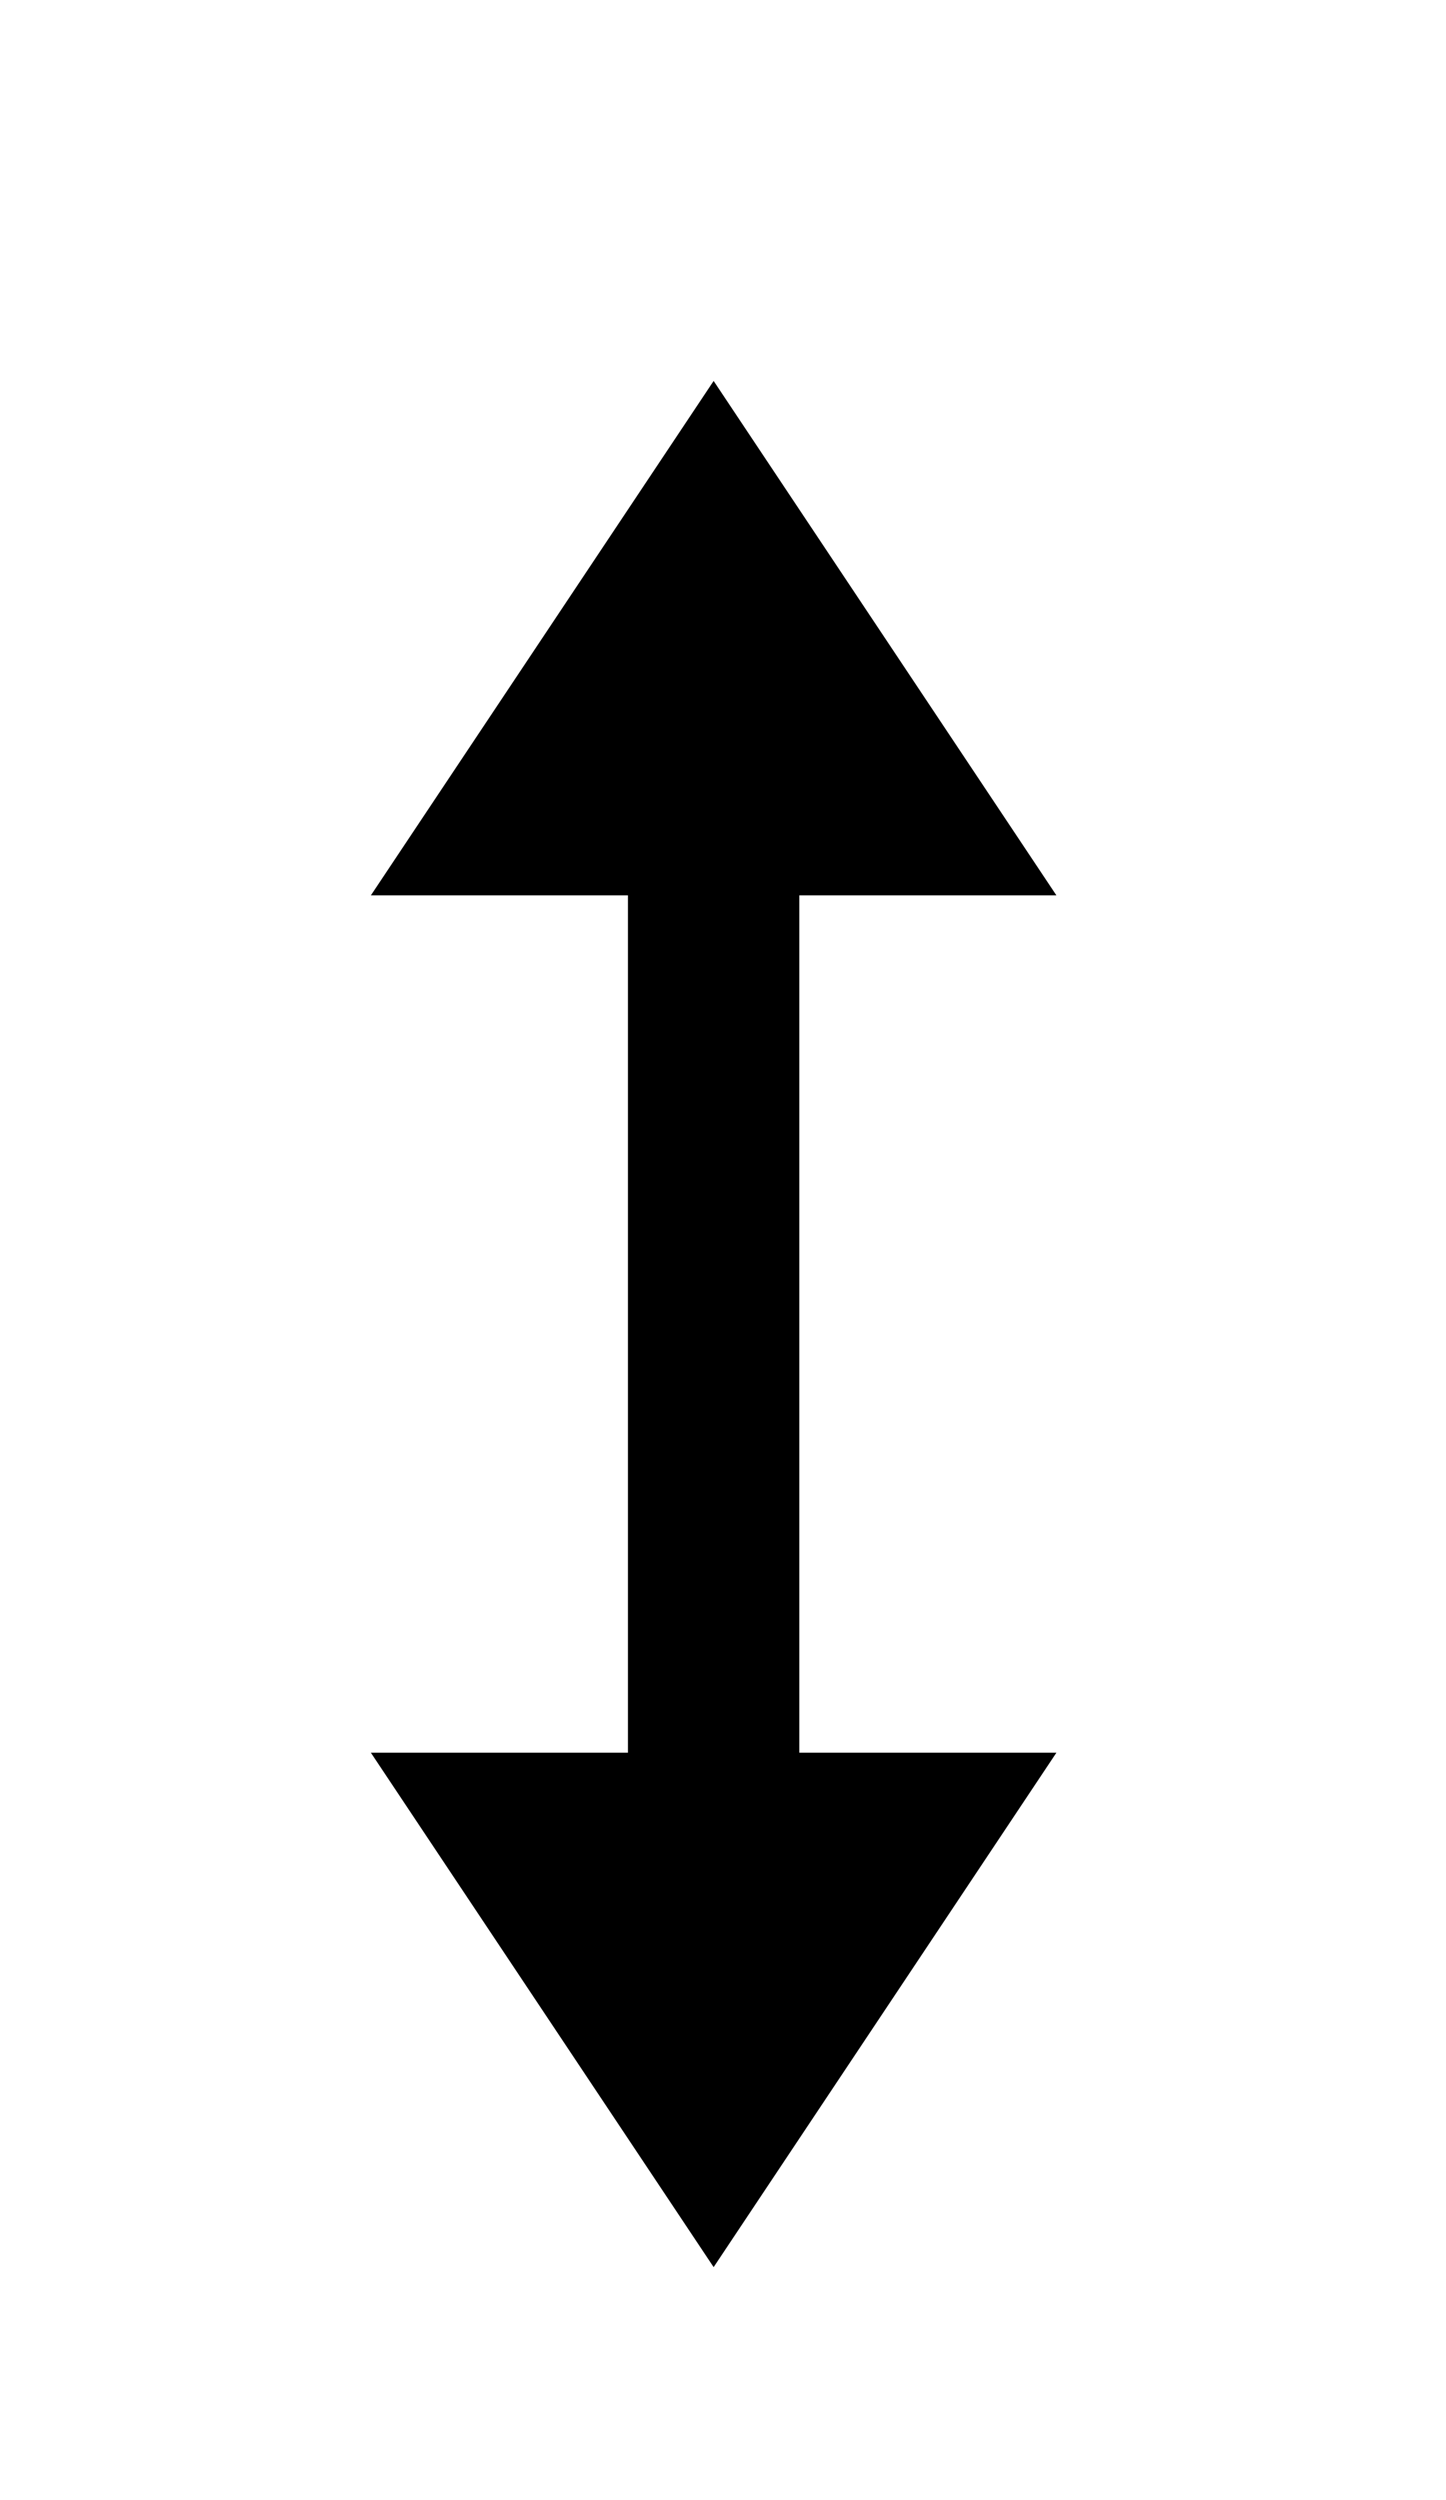
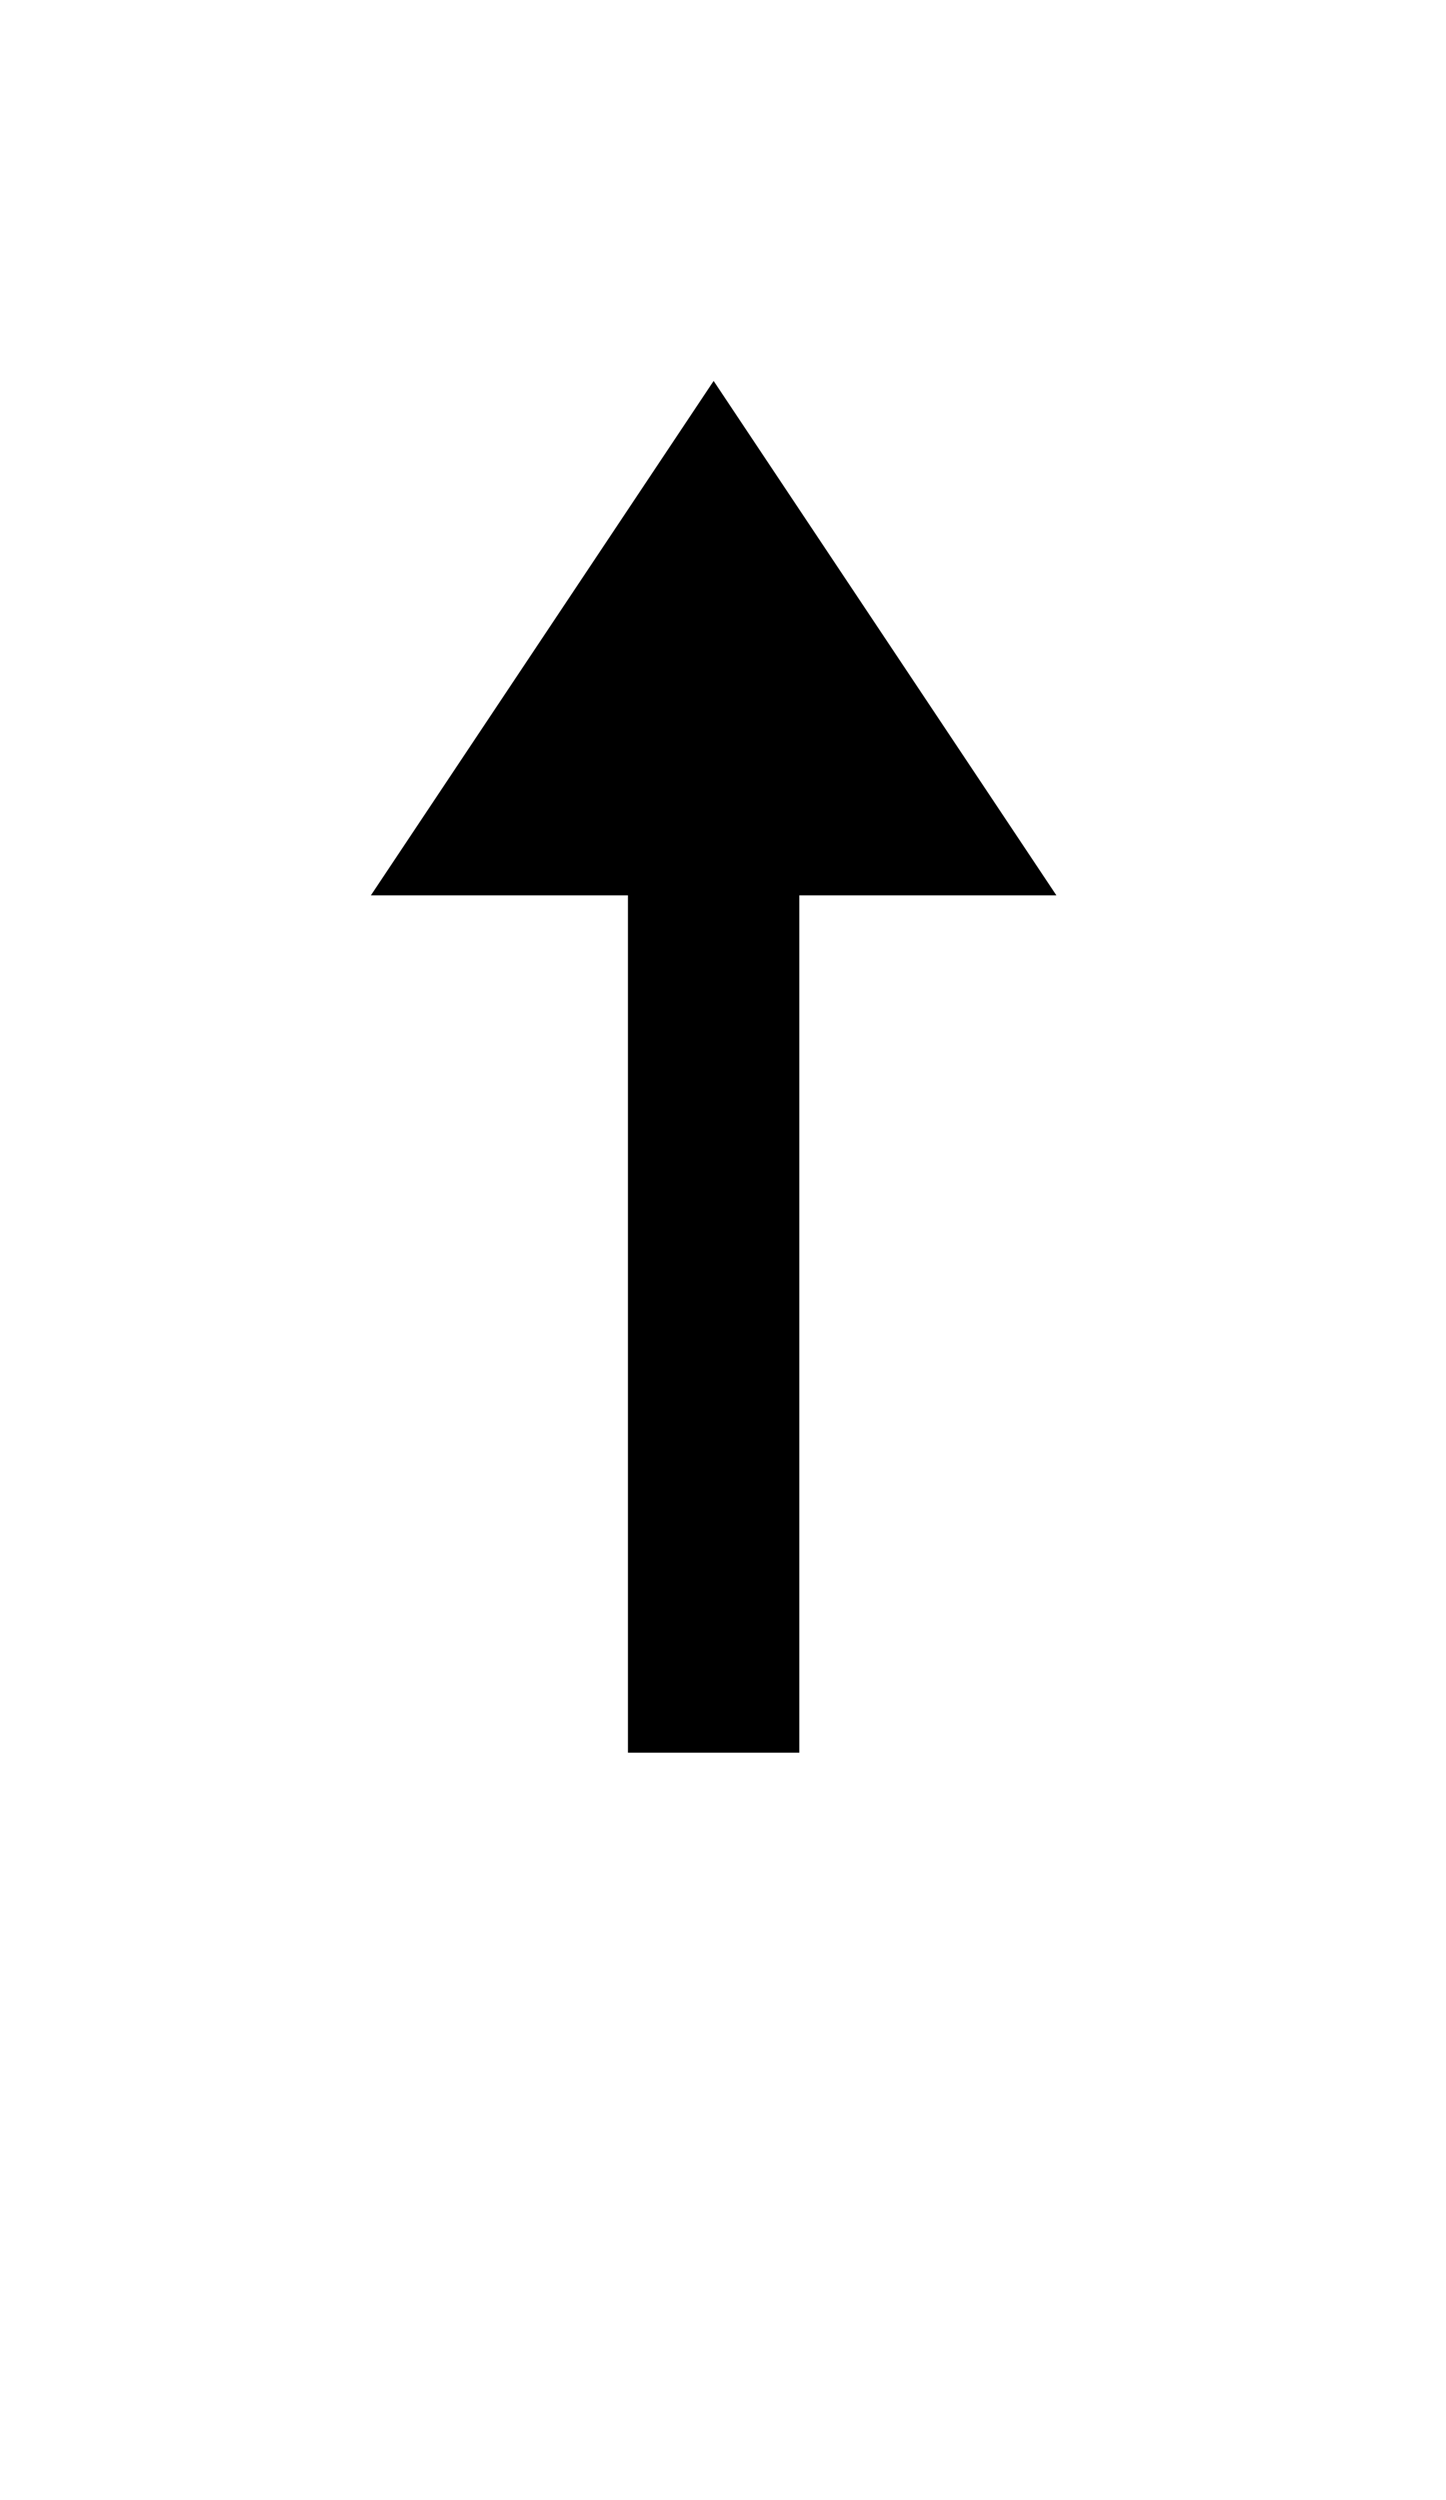
<svg xmlns="http://www.w3.org/2000/svg" xmlns:ns1="http://www.inkscape.org/namespaces/inkscape" xmlns:ns2="http://sodipodi.sourceforge.net/DTD/sodipodi-0.dtd" version="1.1" id="Capa_1" ns1:version="1.1.1 (3bf5ae0d25, 2021-09-20)" ns2:docname="T.svg" x="0px" y="0px" width="347.5px" height="600.5px" viewBox="0 191.5 347.5 600.5" enable-background="new 0 191.5 347.5 600.5" xml:space="preserve">
  <ns2:namedview id="namedview4" borderopacity="1.0" bordercolor="#666666" showgrid="false" ns1:cy="4.8526014" ns1:cx="7.8430775" pagecolor="#ffffff" ns1:zoom="72.2293" ns1:window-maximized="1" ns1:pagecheckerboard="0" ns1:current-layer="Capa_1" ns1:window-y="-8" ns1:window-x="-8" ns1:window-height="1377" ns1:window-width="5120" ns1:pageopacity="0.0" ns1:pageshadow="2">
	</ns2:namedview>
-   <path id="Unión_3" d="M89.124,612.484h61.782v-205.92H89.124L171.5,283l82.376,123.564h-61.782v205.92h61.782L171.5,736.049  L89.124,612.484z" />
+   <path id="Unión_3" d="M89.124,612.484h61.782v-205.92H89.124L171.5,283l82.376,123.564h-61.782v205.92h61.782L89.124,612.484z" />
</svg>